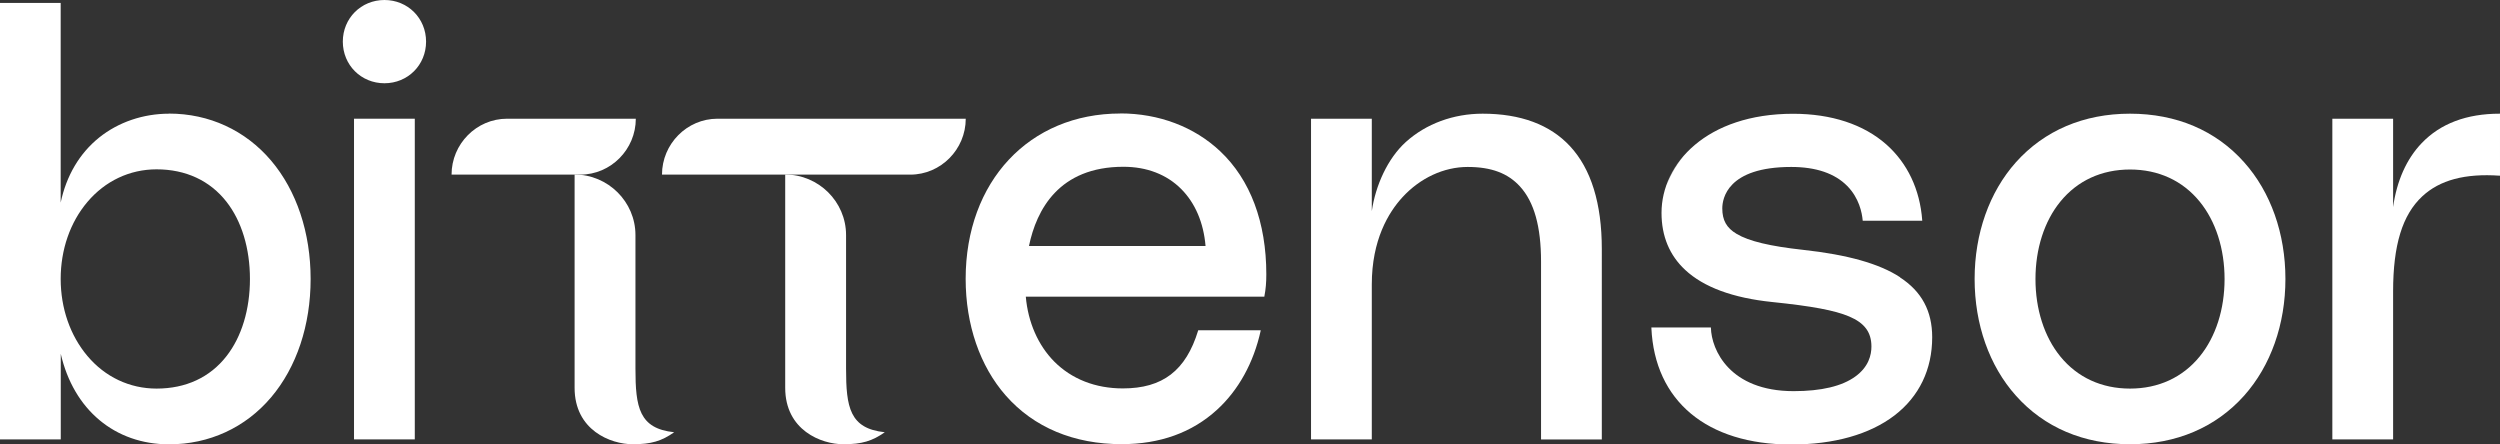
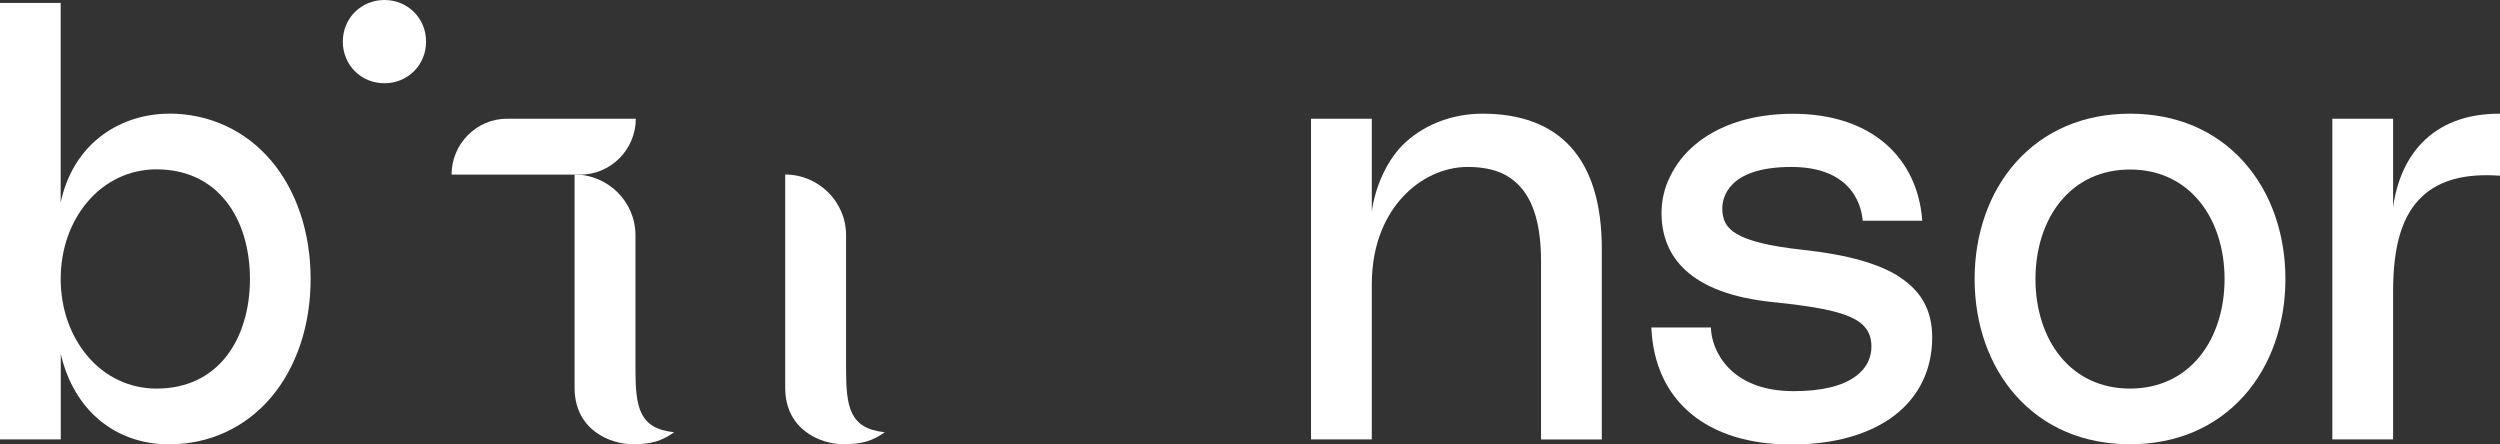
<svg xmlns="http://www.w3.org/2000/svg" id="a" viewBox="0 0 283.46 50.39">
  <rect x="0" y="0" width="283.46" height="50.39" fill="#333333" stroke="none" />
  <defs>
    <style>.b{fill:#fff;}</style>
  </defs>
  <path class="b" d="M19.17,12.89c-2.94,0-5.75,.96-7.92,2.7-2.23,1.79-3.73,4.34-4.37,7.38V.33H0V49.82H6.89v-9.7c1.46,6.34,6.13,10.26,12.28,10.26,4.55,0,8.66-1.89,11.57-5.33,2.89-3.41,4.48-8.17,4.48-13.42s-1.59-10.01-4.48-13.42c-2.92-3.44-7.03-5.33-11.57-5.33Zm9.17,18.75c0,3.44-.94,6.54-2.65,8.73-1.88,2.42-4.62,3.69-7.94,3.69-3.04,0-5.83-1.31-7.84-3.7-1.95-2.31-3.03-5.41-3.03-8.73s1.07-6.42,3.03-8.73c2.01-2.38,4.8-3.7,7.84-3.7,3.31,0,6.06,1.28,7.94,3.69,1.71,2.19,2.65,5.29,2.65,8.73Z" />
-   <rect class="b" x="40.14" y="13.46" width="6.89" height="36.36" />
  <path class="b" d="M43.59,0c-2.65,0-4.72,2.07-4.72,4.72s2.07,4.72,4.72,4.72,4.72-2.07,4.72-4.72-2.07-4.72-4.72-4.72Z" />
  <path class="b" d="M241.51,12.89c-5.25,0-9.72,1.91-12.94,5.51-3.02,3.39-4.68,8.09-4.68,13.23s1.66,9.85,4.68,13.23c3.21,3.61,7.69,5.51,12.94,5.51s9.72-1.91,12.94-5.51c3.02-3.39,4.68-8.09,4.68-13.23s-1.66-9.85-4.68-13.23c-3.21-3.61-7.69-5.51-12.94-5.51Zm-10.72,18.75c0-3.43,1-6.55,2.82-8.78,1.94-2.38,4.68-3.64,7.9-3.64s5.96,1.26,7.9,3.64c1.82,2.23,2.82,5.35,2.82,8.78s-1,6.55-2.82,8.78c-1.94,2.38-4.68,3.64-7.9,3.64s-5.96-1.26-7.9-3.64c-1.82-2.23-2.82-5.35-2.82-8.78Z" />
  <path class="b" d="M283.42,12.89c-3.74,0-6.72,1.12-8.84,3.34-1.72,1.79-2.83,4.29-3.24,7.25V13.46h-6.89V49.82h6.89v-16.77c0-5.26,1.05-8.69,3.31-10.79,1.99-1.85,4.85-2.61,8.76-2.34h.05v-7.03h-.04Z" />
  <path class="b" d="M215.43,31.43c-2.35-1.54-5.95-2.55-10.98-3.1-3.75-.41-6.15-.98-7.54-1.81-1.15-.68-1.63-1.55-1.63-2.89,0-1.1,.56-4.7,7.82-4.7,2.81,0,4.94,.73,6.35,2.16,1.34,1.36,1.67,3.02,1.75,3.9v.04h6.75v-.05c-.26-3.5-1.67-6.47-4.07-8.6-2.58-2.28-6.23-3.48-10.57-3.48-9.8,0-14.92,5.65-14.92,11.24,0,2.63,.9,4.81,2.69,6.47,2.09,1.95,5.4,3.17,9.82,3.63,4.58,.47,7.12,.95,8.76,1.64,1.75,.74,2.53,1.79,2.53,3.41,0,.95-.31,2.3-1.81,3.39-1.51,1.11-3.87,1.67-7.01,1.67-7.27,0-9.32-4.7-9.38-7.18v-.04h-6.75v.05c.37,8.28,6.29,13.22,15.85,13.22,4.85,0,8.9-1.14,11.72-3.3,2.79-2.14,4.27-5.21,4.27-8.86,0-2.97-1.19-5.19-3.65-6.79Zm-26.46-10.41c.4-1.2,1.04-2.26,1.85-3.2-.84,.99-1.45,2.08-1.85,3.2Z" />
-   <path class="b" d="M127.03,12.87c-10.33,0-17.54,7.71-17.54,18.75,0,5.2,1.62,9.9,4.55,13.23,3.17,3.61,7.72,5.51,13.13,5.51,4.35,0,7.99-1.31,10.82-3.9,2.44-2.23,4.15-5.33,4.95-8.96v-.05h-7.09v.03c-1.39,4.54-4.02,6.56-8.54,6.56-3.11,0-5.8-1.06-7.78-3.05-1.82-1.84-2.97-4.45-3.22-7.35h27.05v-.04c.16-.83,.22-1.56,.22-2.49,0-5.91-1.81-10.74-5.24-13.97-2.93-2.76-6.94-4.28-11.31-4.28Zm.35,6.04c2.65,0,4.91,.87,6.56,2.53,1.58,1.59,2.53,3.82,2.75,6.45h-20.02c.85-4.11,3.4-8.98,10.71-8.98Z" />
  <path class="b" d="M168.11,12.89c-3.32,0-6.41,1.14-8.7,3.2-2.09,1.89-3.45,4.96-3.87,7.85V13.46h-6.89V49.82h6.89v-17.57c0-5.04,1.89-8.16,3.48-9.89,2-2.18,4.69-3.43,7.39-3.43s4.57,.72,5.93,2.21c1.61,1.76,2.39,4.55,2.39,8.52v20.17h6.89V28.24c0-5.17-1.21-9.09-3.61-11.67-2.27-2.44-5.6-3.68-9.9-3.68Z" />
  <g>
-     <path class="b" d="M81.35,13.46c-3.47,0-6.29,2.87-6.29,6.34h28.15c3.47,0,6.29-2.87,6.29-6.34h-28.15Z" />
    <path class="b" d="M57.49,13.46c-3.47,0-6.29,2.87-6.29,6.34h14.6c3.47,0,6.29-2.87,6.29-6.34h-14.6Z" />
    <path class="b" d="M95.93,41.78v-15.13c0-3.78-3.12-6.86-6.9-6.86v24.18c0,4.81,4.08,6.4,6.6,6.4,2.09,0,3.27-.36,4.69-1.36-3.98-.42-4.39-2.82-4.39-7.23Z" />
    <path class="b" d="M72.05,41.78v-15.13c0-3.78-3.12-6.86-6.9-6.86v24.18c0,4.81,4.08,6.4,6.6,6.4,2.09,0,3.27-.36,4.69-1.36-3.98-.42-4.39-2.82-4.39-7.23Z" />
  </g>
</svg>